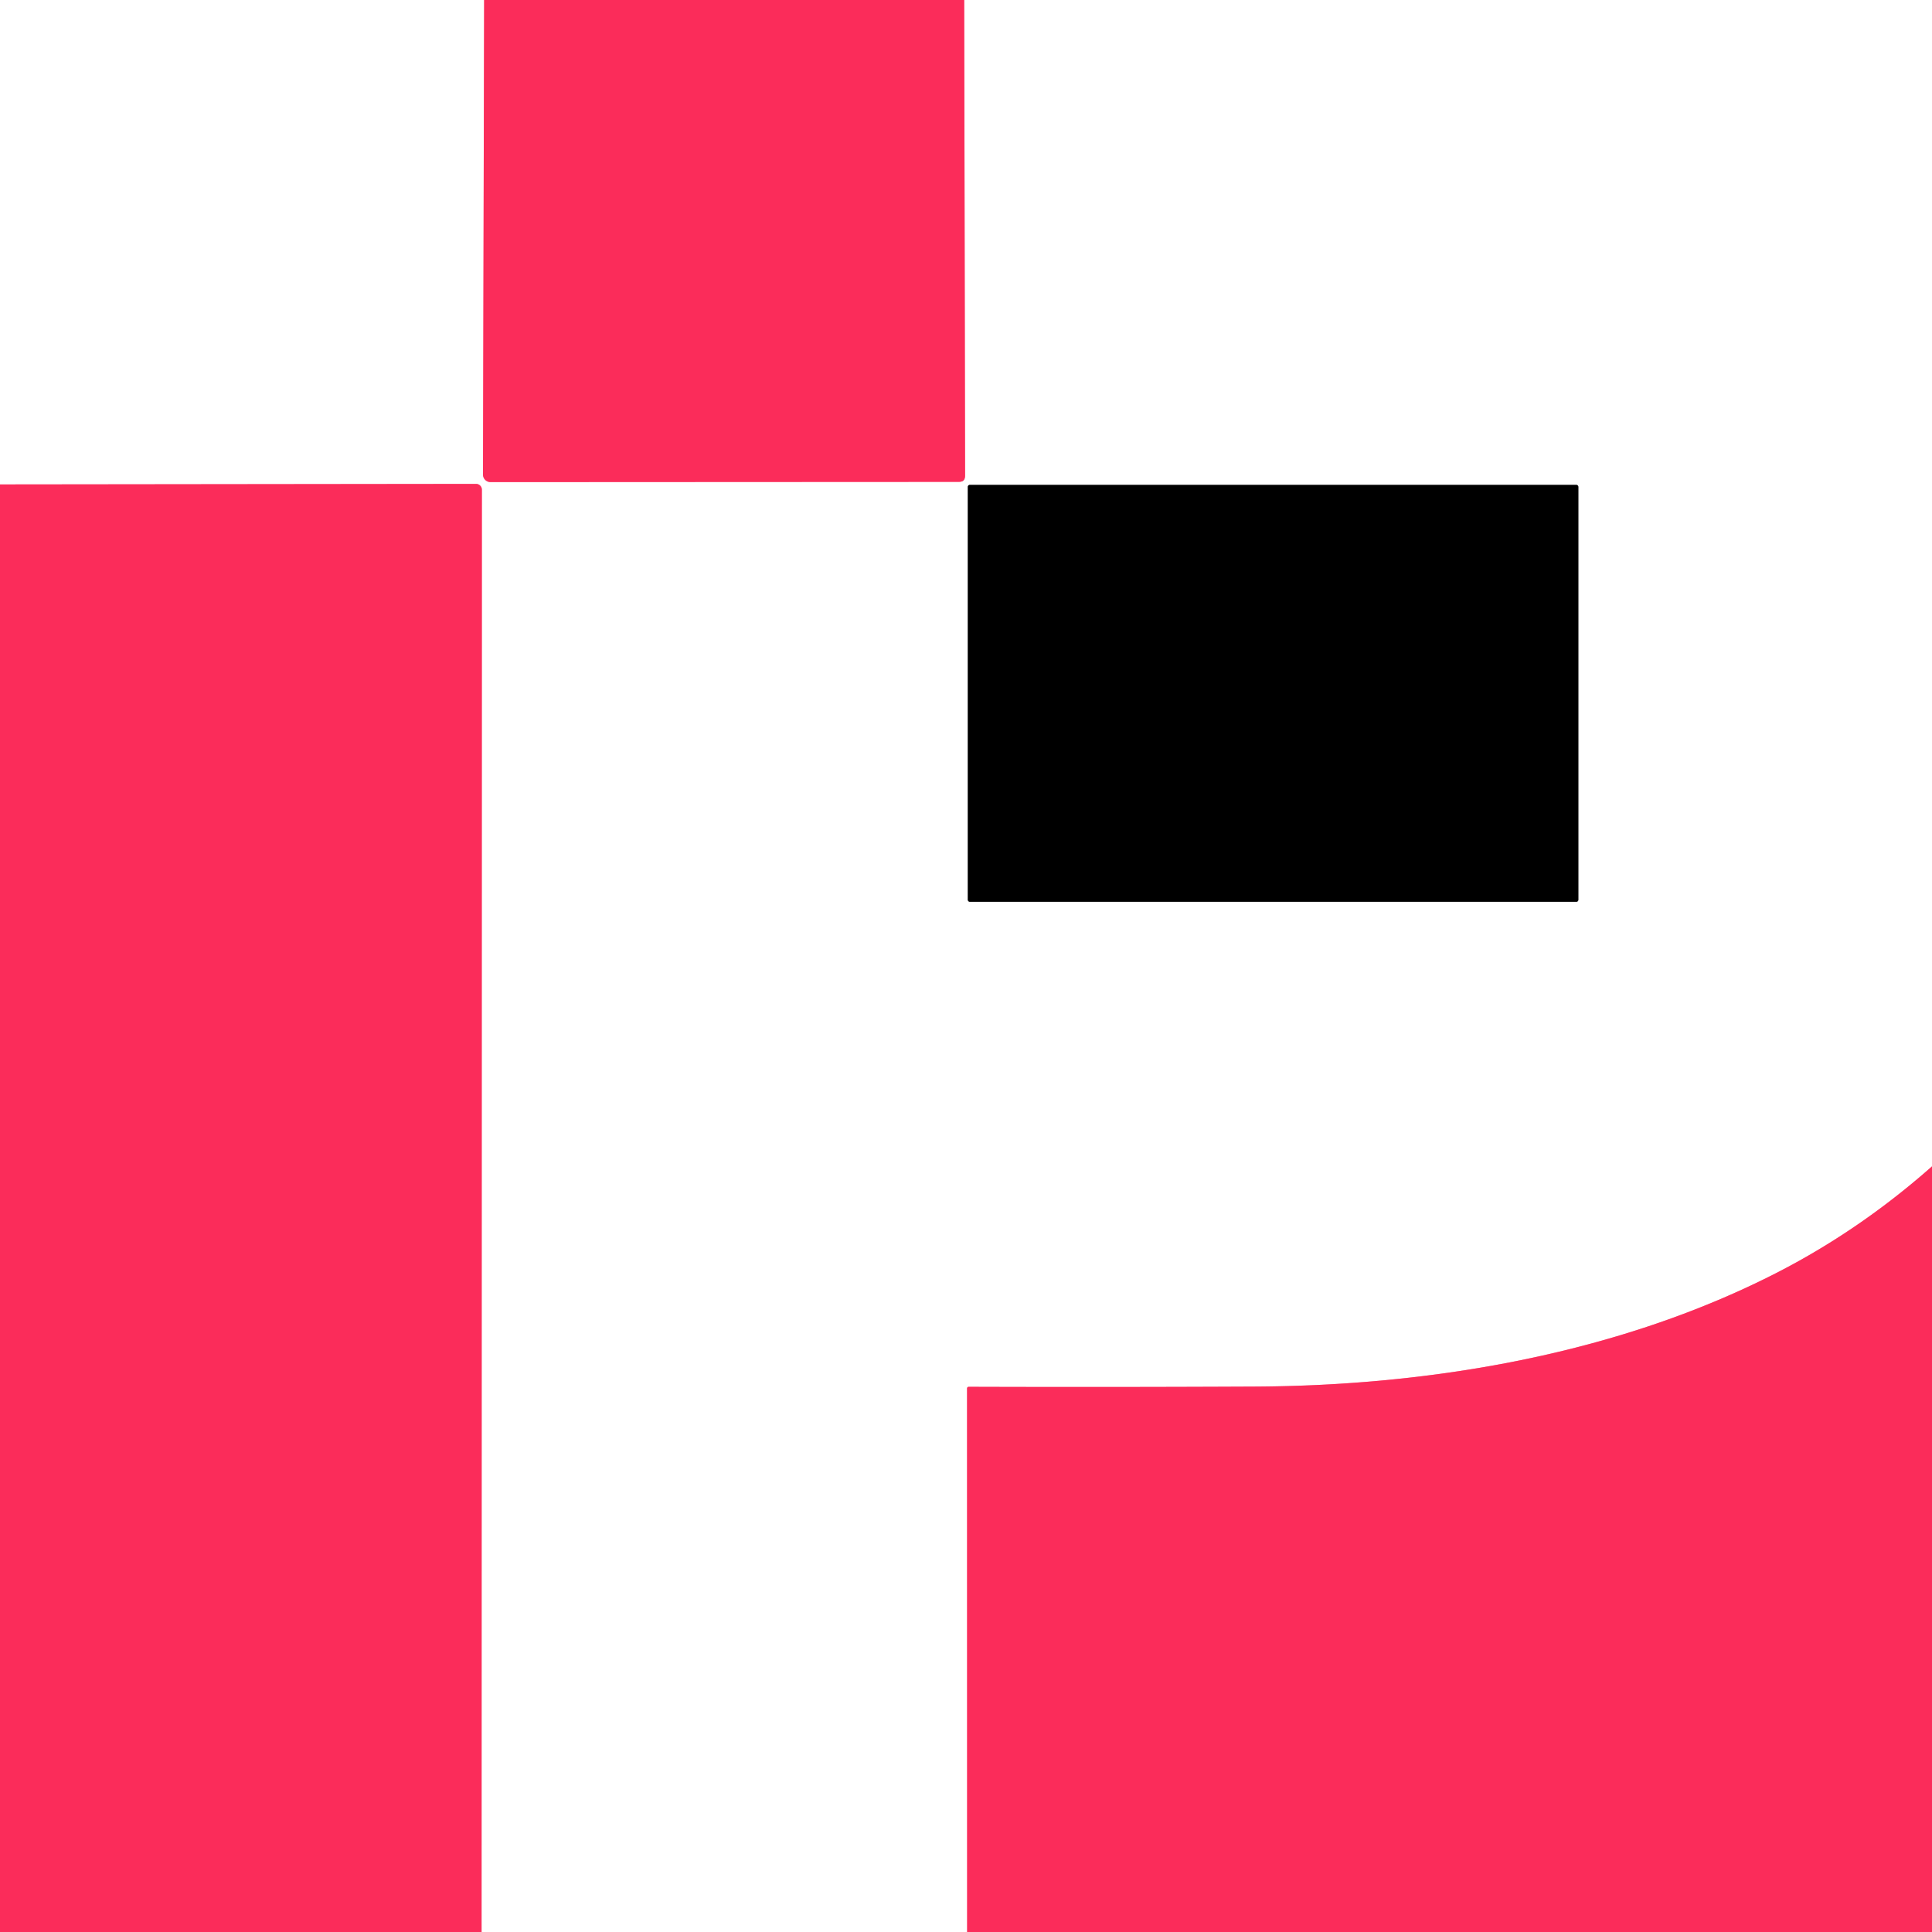
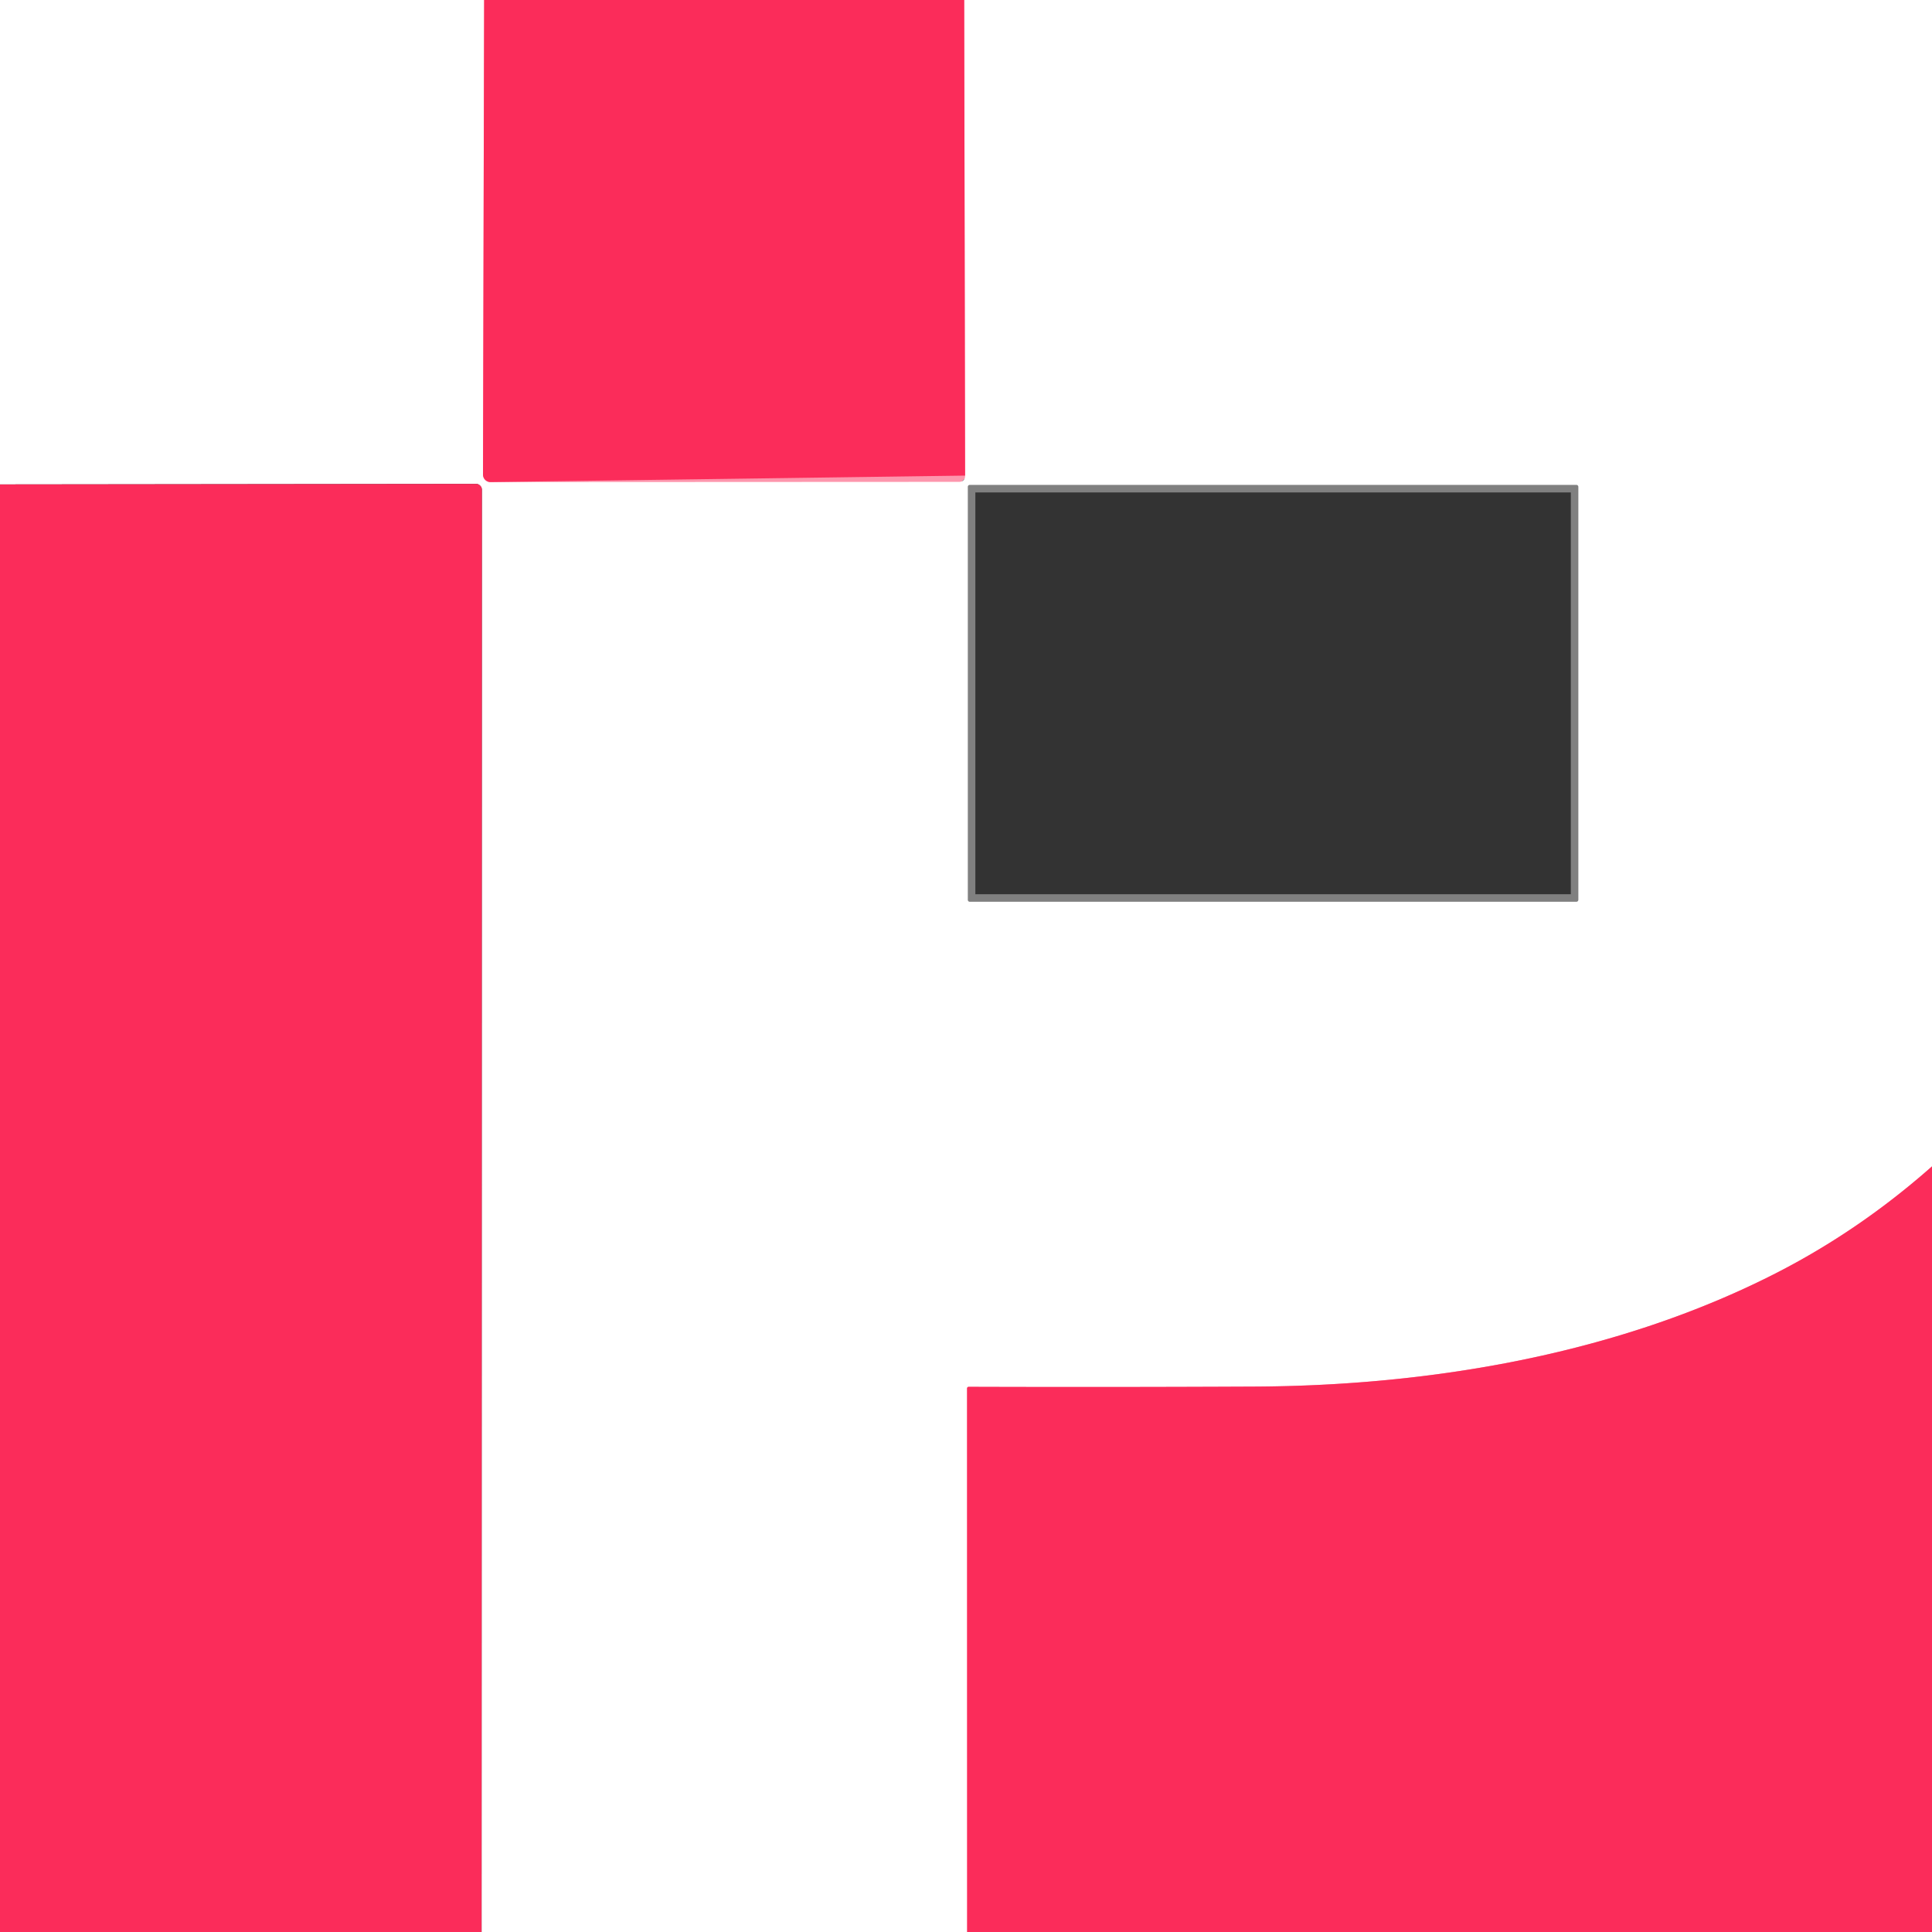
<svg xmlns="http://www.w3.org/2000/svg" version="1.1" viewBox="0.00 0.00 256.00 256.00">
  <rect x="0.00" y="0.00" width="256.00" height="256.00" fill="#333333" stroke="none" />
  <g stroke-width="2.00" fill="none" stroke-linecap="butt">
    <path stroke="#fd96ad" vector-effect="non-scaling-stroke" d="   M 64.15 0.00   L 64.00 62.88   A 1.00 1.00 0.0 0 0 65.00 63.88   L 127.05 63.85   Q 127.88 63.85 127.88 63.02   L 127.76 0.00" />
    <path stroke="#fd96ad" vector-effect="non-scaling-stroke" d="   M 256.00 154.55   Q 246.34 163.09 235.23 168.75   C 214.28 179.43 189.66 183.61 166.26 183.73   Q 147.22 183.82 128.36 183.76   A 0.21 0.21 0.0 0 0 128.14 183.97   L 128.15 256.00" />
-     <path stroke="#fd96ad" vector-effect="non-scaling-stroke" d="   M 63.81 256.00   L 63.85 64.89   A 0.77 0.77 0.0 0 0 63.08 64.12   L 0.00 64.19" />
    <path stroke="#808080" vector-effect="non-scaling-stroke" d="   M 209.14 64.51   A 0.26 0.26 0.0 0 0 208.88 64.25   L 128.50 64.25   A 0.26 0.26 0.0 0 0 128.24 64.51   L 128.24 119.23   A 0.26 0.26 0.0 0 0 128.50 119.49   L 208.88 119.49   A 0.26 0.26 0.0 0 0 209.14 119.23   L 209.14 64.51" />
  </g>
  <path fill="#ffffff" d="   M 0.00 0.00   L 64.15 0.00   L 64.00 62.88   A 1.00 1.00 0.0 0 0 65.00 63.88   L 127.05 63.85   Q 127.88 63.85 127.88 63.02   L 127.76 0.00   L 256.00 0.00   L 256.00 154.55   Q 246.34 163.09 235.23 168.75   C 214.28 179.43 189.66 183.61 166.26 183.73   Q 147.22 183.82 128.36 183.76   A 0.21 0.21 0.0 0 0 128.14 183.97   L 128.15 256.00   L 63.81 256.00   L 63.85 64.89   A 0.77 0.77 0.0 0 0 63.08 64.12   L 0.00 64.19   L 0.00 0.00   Z   M 209.14 64.51   A 0.26 0.26 0.0 0 0 208.88 64.25   L 128.50 64.25   A 0.26 0.26 0.0 0 0 128.24 64.51   L 128.24 119.23   A 0.26 0.26 0.0 0 0 128.50 119.49   L 208.88 119.49   A 0.26 0.26 0.0 0 0 209.14 119.23   L 209.14 64.51   Z" />
-   <path fill="#fb2c5a" d="   M 64.15 0.00   L 127.76 0.00   L 127.88 63.02   Q 127.88 63.85 127.05 63.85   L 65.00 63.88   A 1.00 1.00 0.0 0 1 64.00 62.88   L 64.15 0.00   Z" />
+   <path fill="#fb2c5a" d="   M 64.15 0.00   L 127.76 0.00   L 127.88 63.02   L 65.00 63.88   A 1.00 1.00 0.0 0 1 64.00 62.88   L 64.15 0.00   Z" />
  <path fill="#fb2c5a" d="   M 63.81 256.00   L 0.00 256.00   L 0.00 64.19   L 63.08 64.12   A 0.77 0.77 0.0 0 1 63.85 64.89   L 63.81 256.00   Z" />
-   <rect fill="#000000" x="128.24" y="64.25" width="80.90" height="55.24" rx="0.26" />
  <path fill="#fb2c5a" d="   M 256.00 154.55   L 256.00 256.00   L 128.15 256.00   L 128.14 183.97   A 0.21 0.21 0.0 0 1 128.36 183.76   Q 147.22 183.82 166.26 183.73   C 189.66 183.61 214.28 179.43 235.23 168.75   Q 246.34 163.09 256.00 154.55   Z" />
</svg>